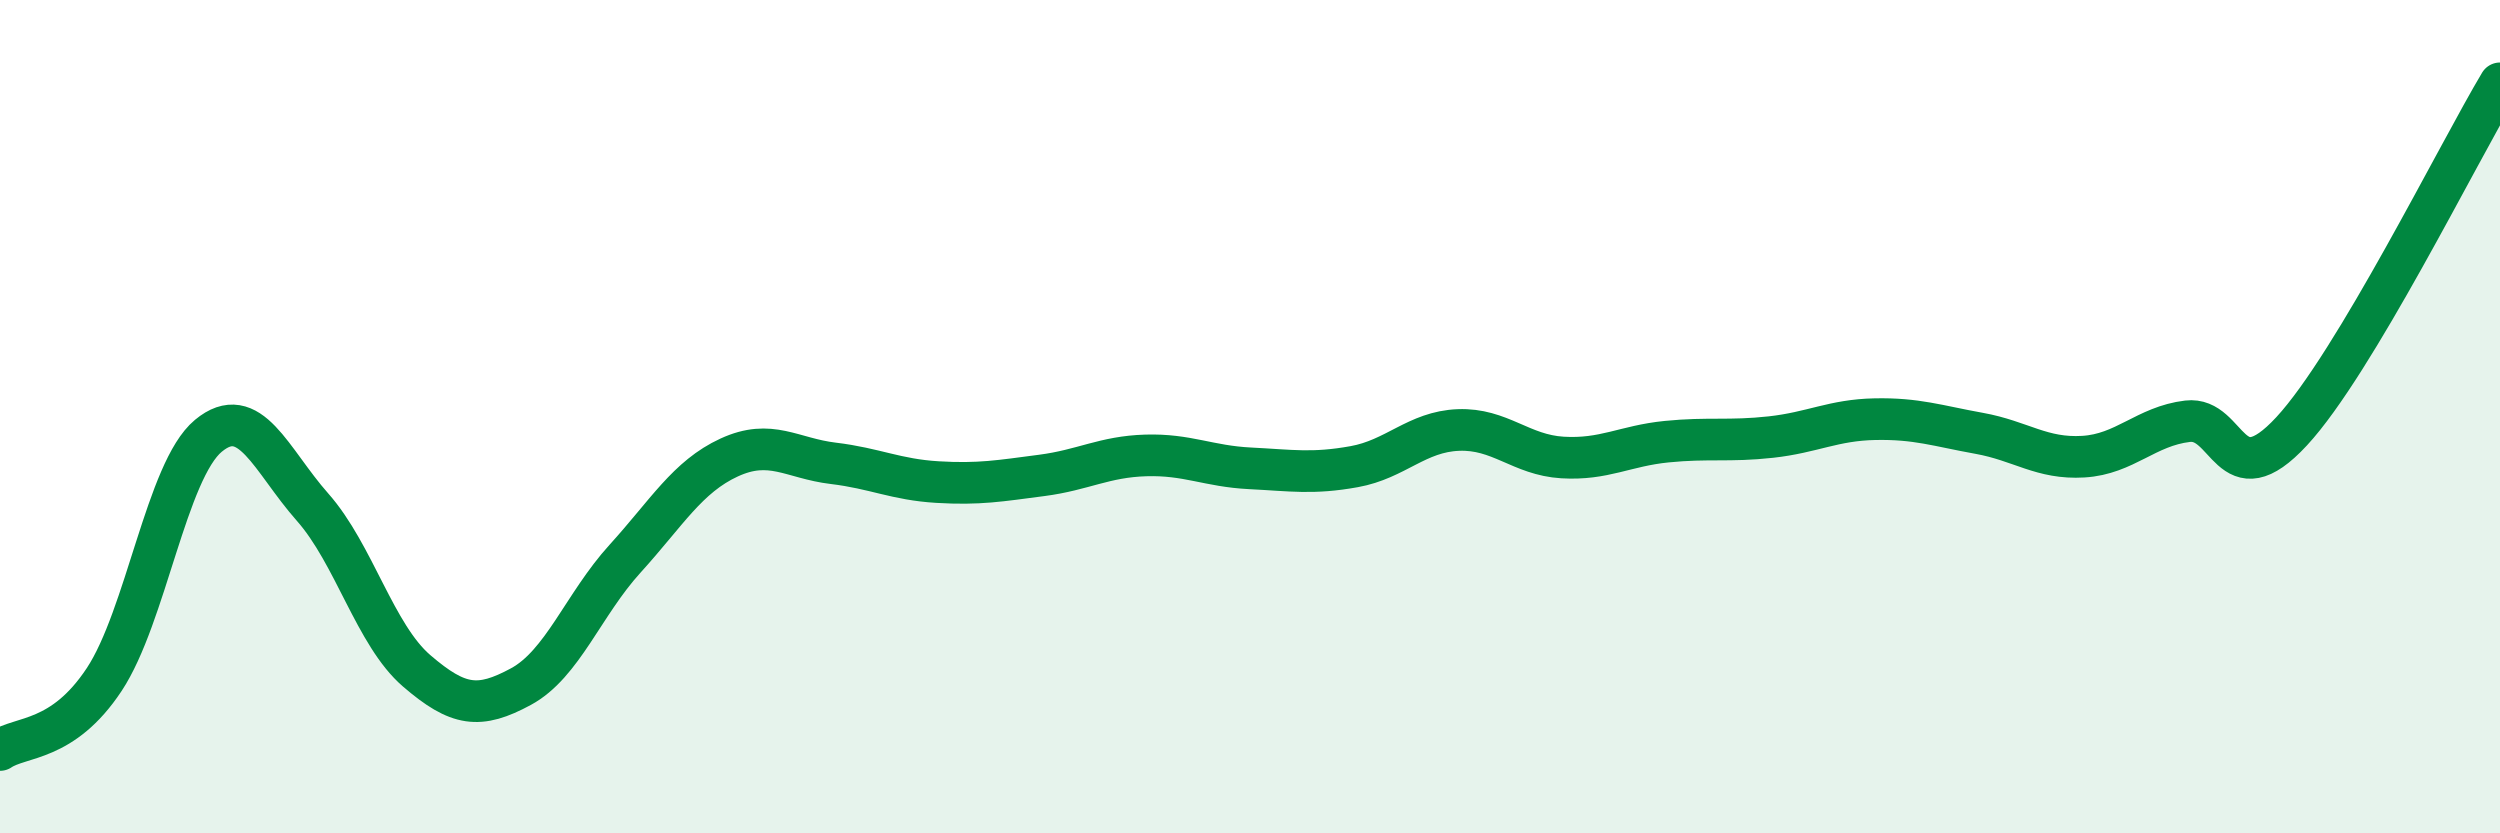
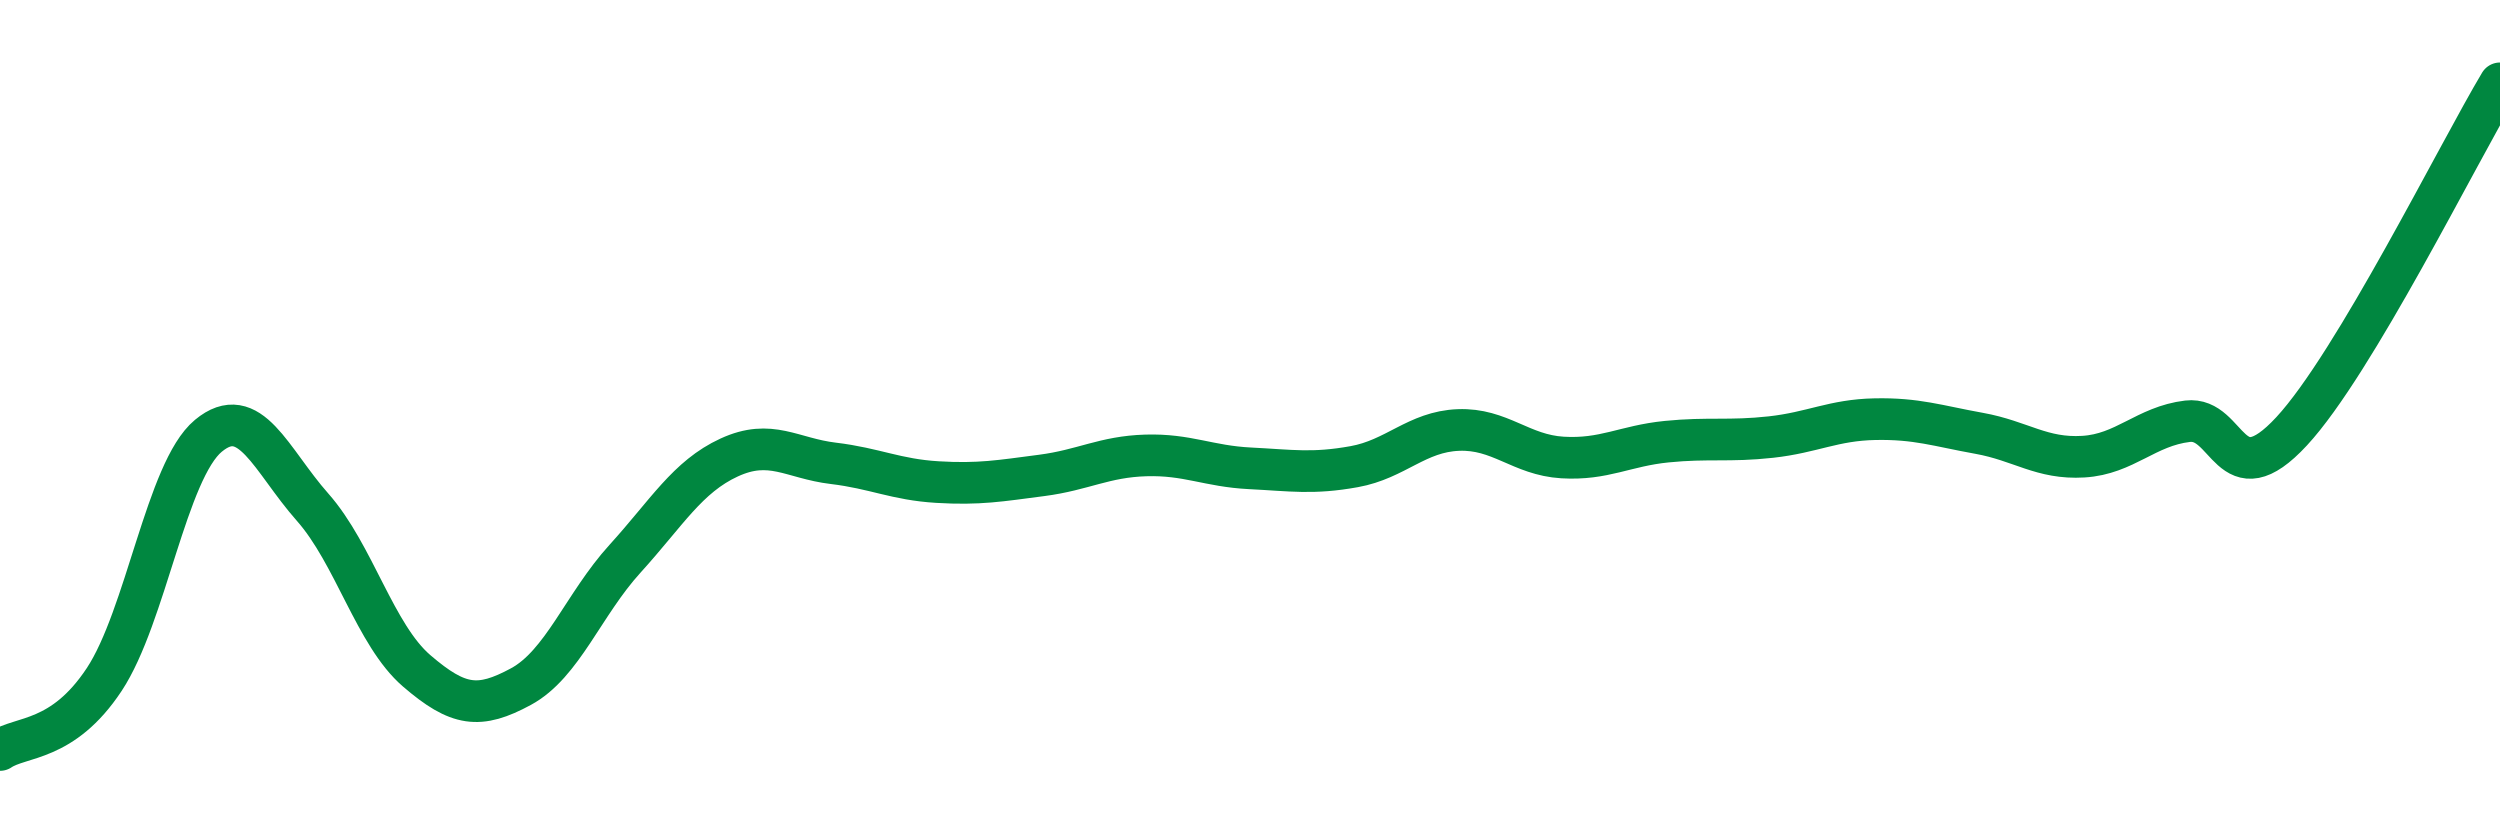
<svg xmlns="http://www.w3.org/2000/svg" width="60" height="20" viewBox="0 0 60 20">
-   <path d="M 0,18 C 0.5,17.66 1.5,17.82 2.5,16.31 C 3.5,14.8 4,11.29 5,10.46 C 6,9.63 6.5,11.04 7.5,12.17 C 8.5,13.3 9,15.24 10,16.1 C 11,16.96 11.5,17.02 12.5,16.48 C 13.5,15.94 14,14.51 15,13.41 C 16,12.31 16.5,11.44 17.5,10.98 C 18.5,10.52 19,11 20,11.12 C 21,11.24 21.5,11.51 22.5,11.57 C 23.5,11.63 24,11.54 25,11.41 C 26,11.28 26.5,10.96 27.5,10.93 C 28.5,10.9 29,11.19 30,11.24 C 31,11.29 31.5,11.38 32.5,11.2 C 33.5,11.02 34,10.36 35,10.32 C 36,10.28 36.5,10.92 37.5,10.98 C 38.5,11.04 39,10.7 40,10.6 C 41,10.5 41.5,10.6 42.5,10.49 C 43.5,10.38 44,10.08 45,10.06 C 46,10.04 46.5,10.22 47.5,10.4 C 48.5,10.58 49,11.02 50,10.96 C 51,10.9 51.5,10.23 52.5,10.11 C 53.5,9.99 53.5,11.97 55,10.35 C 56.5,8.73 59,3.67 60,2L60 20L0 20Z" fill="#008740" opacity="0.1" stroke-linecap="round" stroke-linejoin="round" />
  <path d="M 0,18 C 0.5,17.66 1.5,17.82 2.5,16.31 C 3.5,14.8 4,11.29 5,10.46 C 6,9.63 6.5,11.04 7.5,12.17 C 8.5,13.3 9,15.24 10,16.1 C 11,16.96 11.5,17.02 12.5,16.48 C 13.5,15.94 14,14.51 15,13.41 C 16,12.31 16.5,11.44 17.5,10.98 C 18.5,10.52 19,11 20,11.12 C 21,11.24 21.5,11.51 22.5,11.57 C 23.5,11.63 24,11.54 25,11.41 C 26,11.28 26.5,10.96 27.5,10.93 C 28.5,10.9 29,11.19 30,11.24 C 31,11.29 31.5,11.38 32.5,11.2 C 33.5,11.02 34,10.36 35,10.32 C 36,10.28 36.5,10.92 37.5,10.98 C 38.5,11.04 39,10.7 40,10.6 C 41,10.5 41.5,10.6 42.5,10.49 C 43.5,10.38 44,10.08 45,10.06 C 46,10.04 46.5,10.22 47.5,10.4 C 48.5,10.58 49,11.02 50,10.96 C 51,10.9 51.5,10.23 52.5,10.11 C 53.5,9.99 53.5,11.97 55,10.35 C 56.5,8.73 59,3.67 60,2" stroke="#008740" stroke-width="1" fill="none" stroke-linecap="round" stroke-linejoin="round" />
</svg>